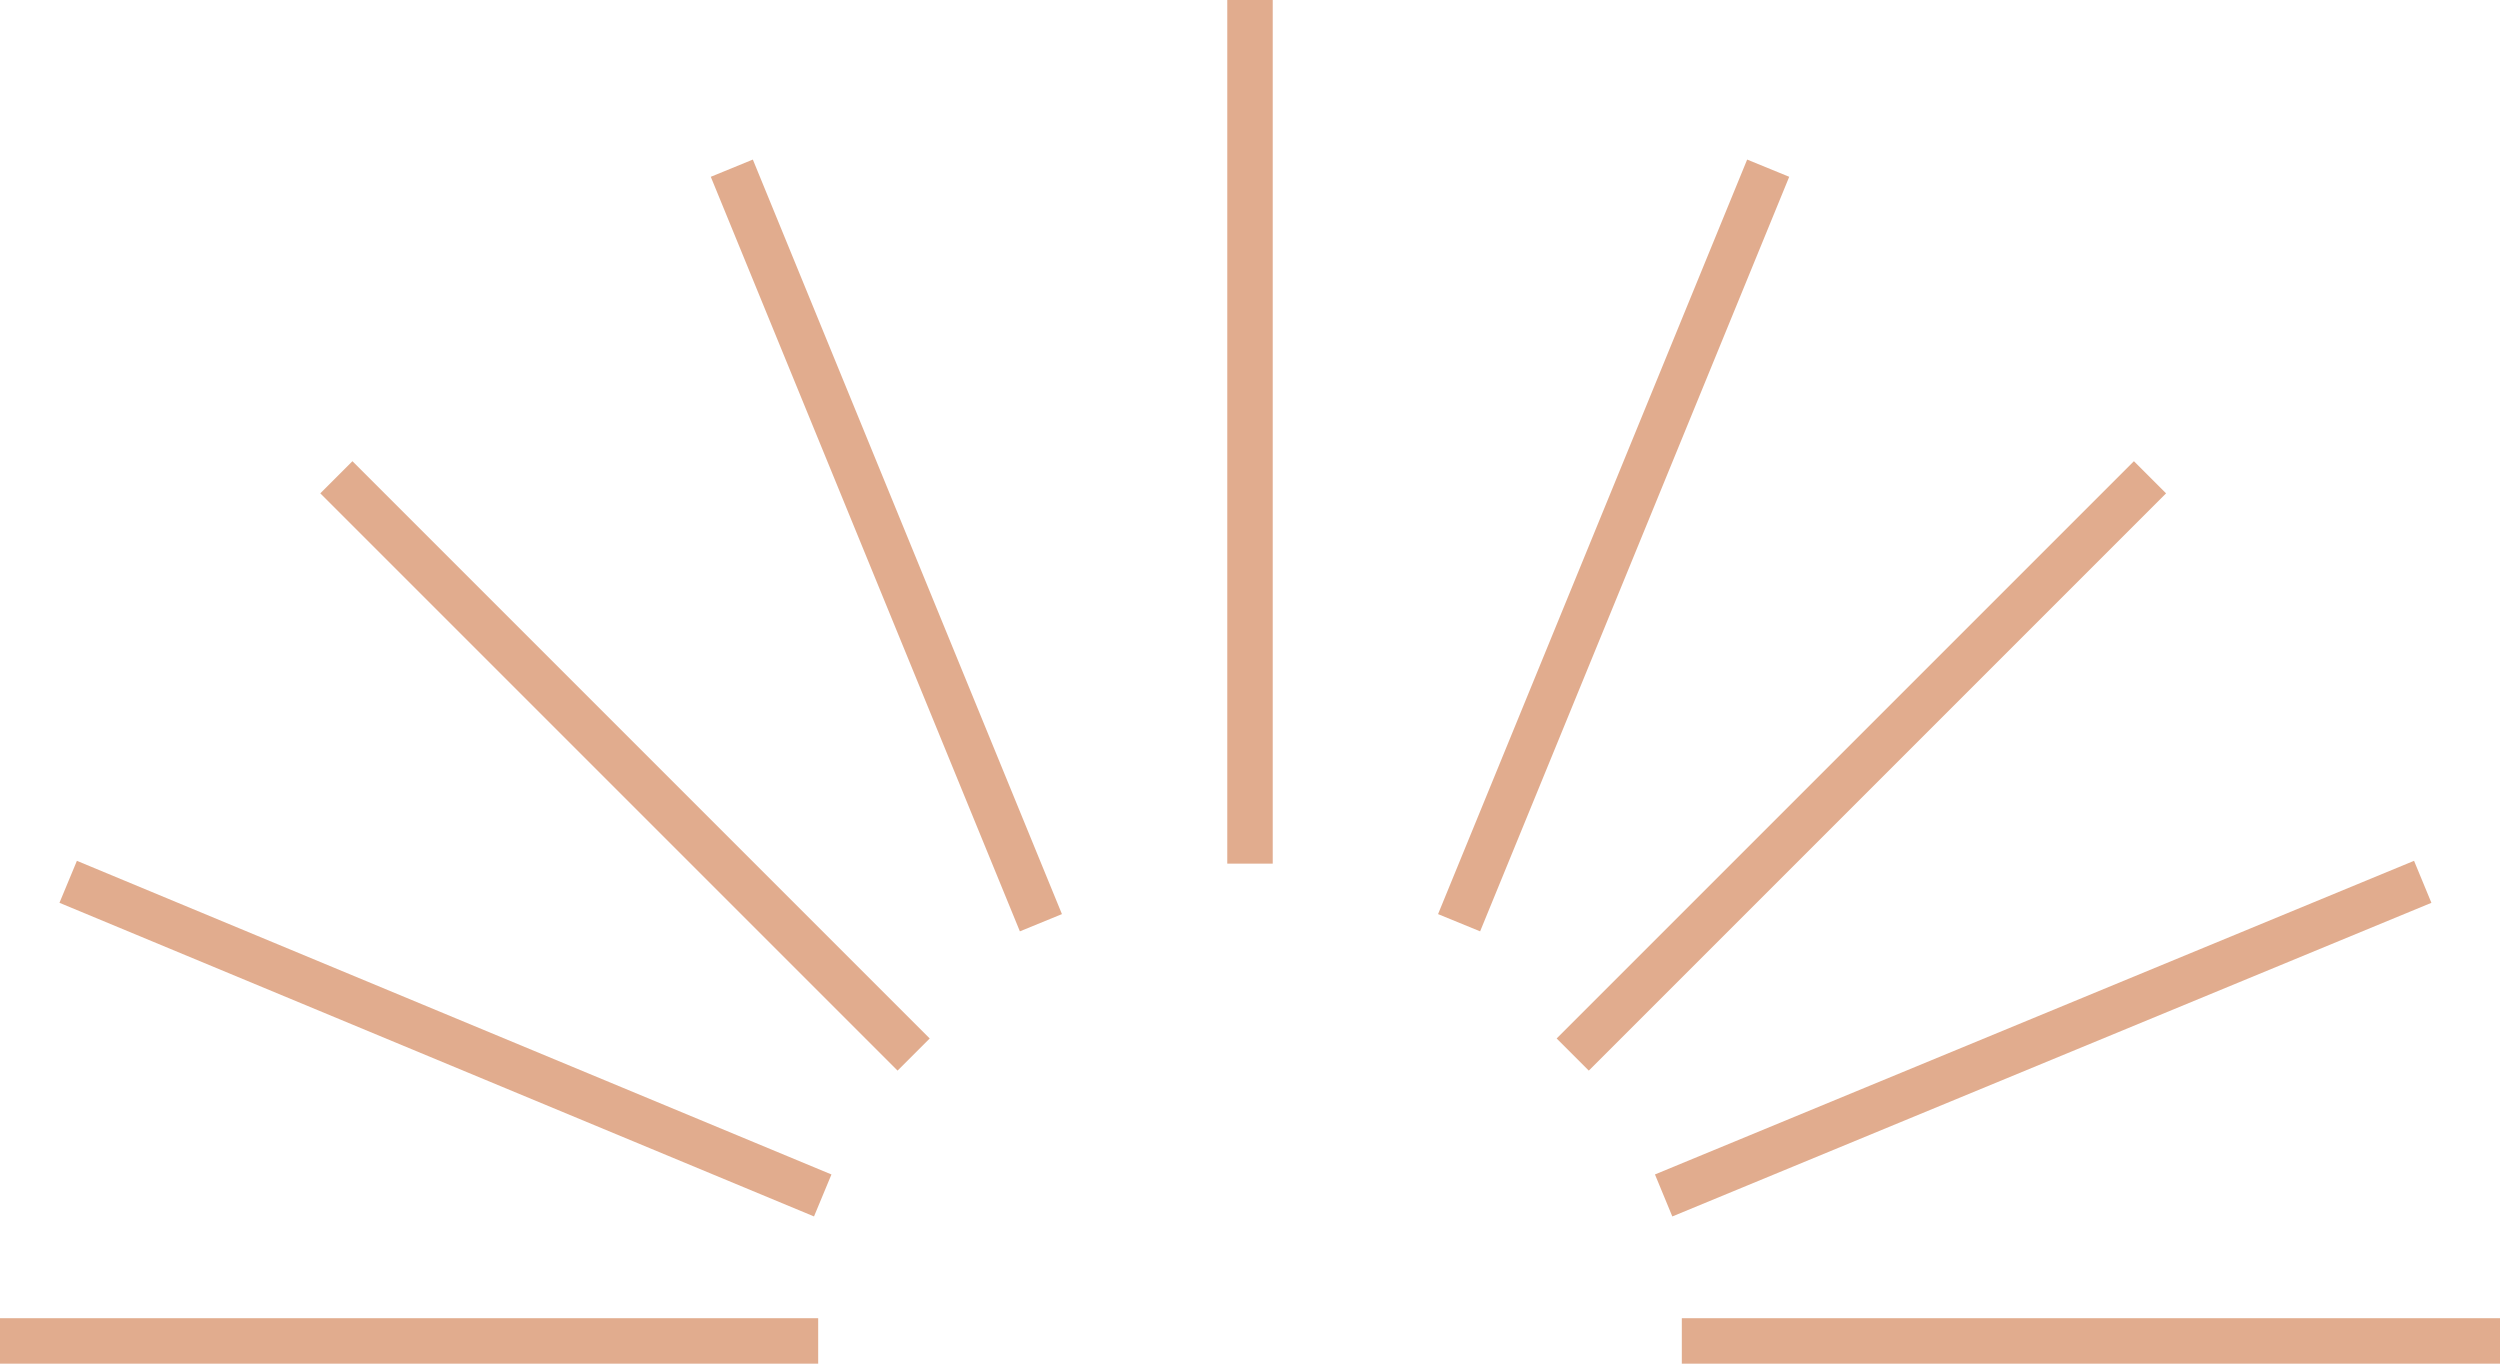
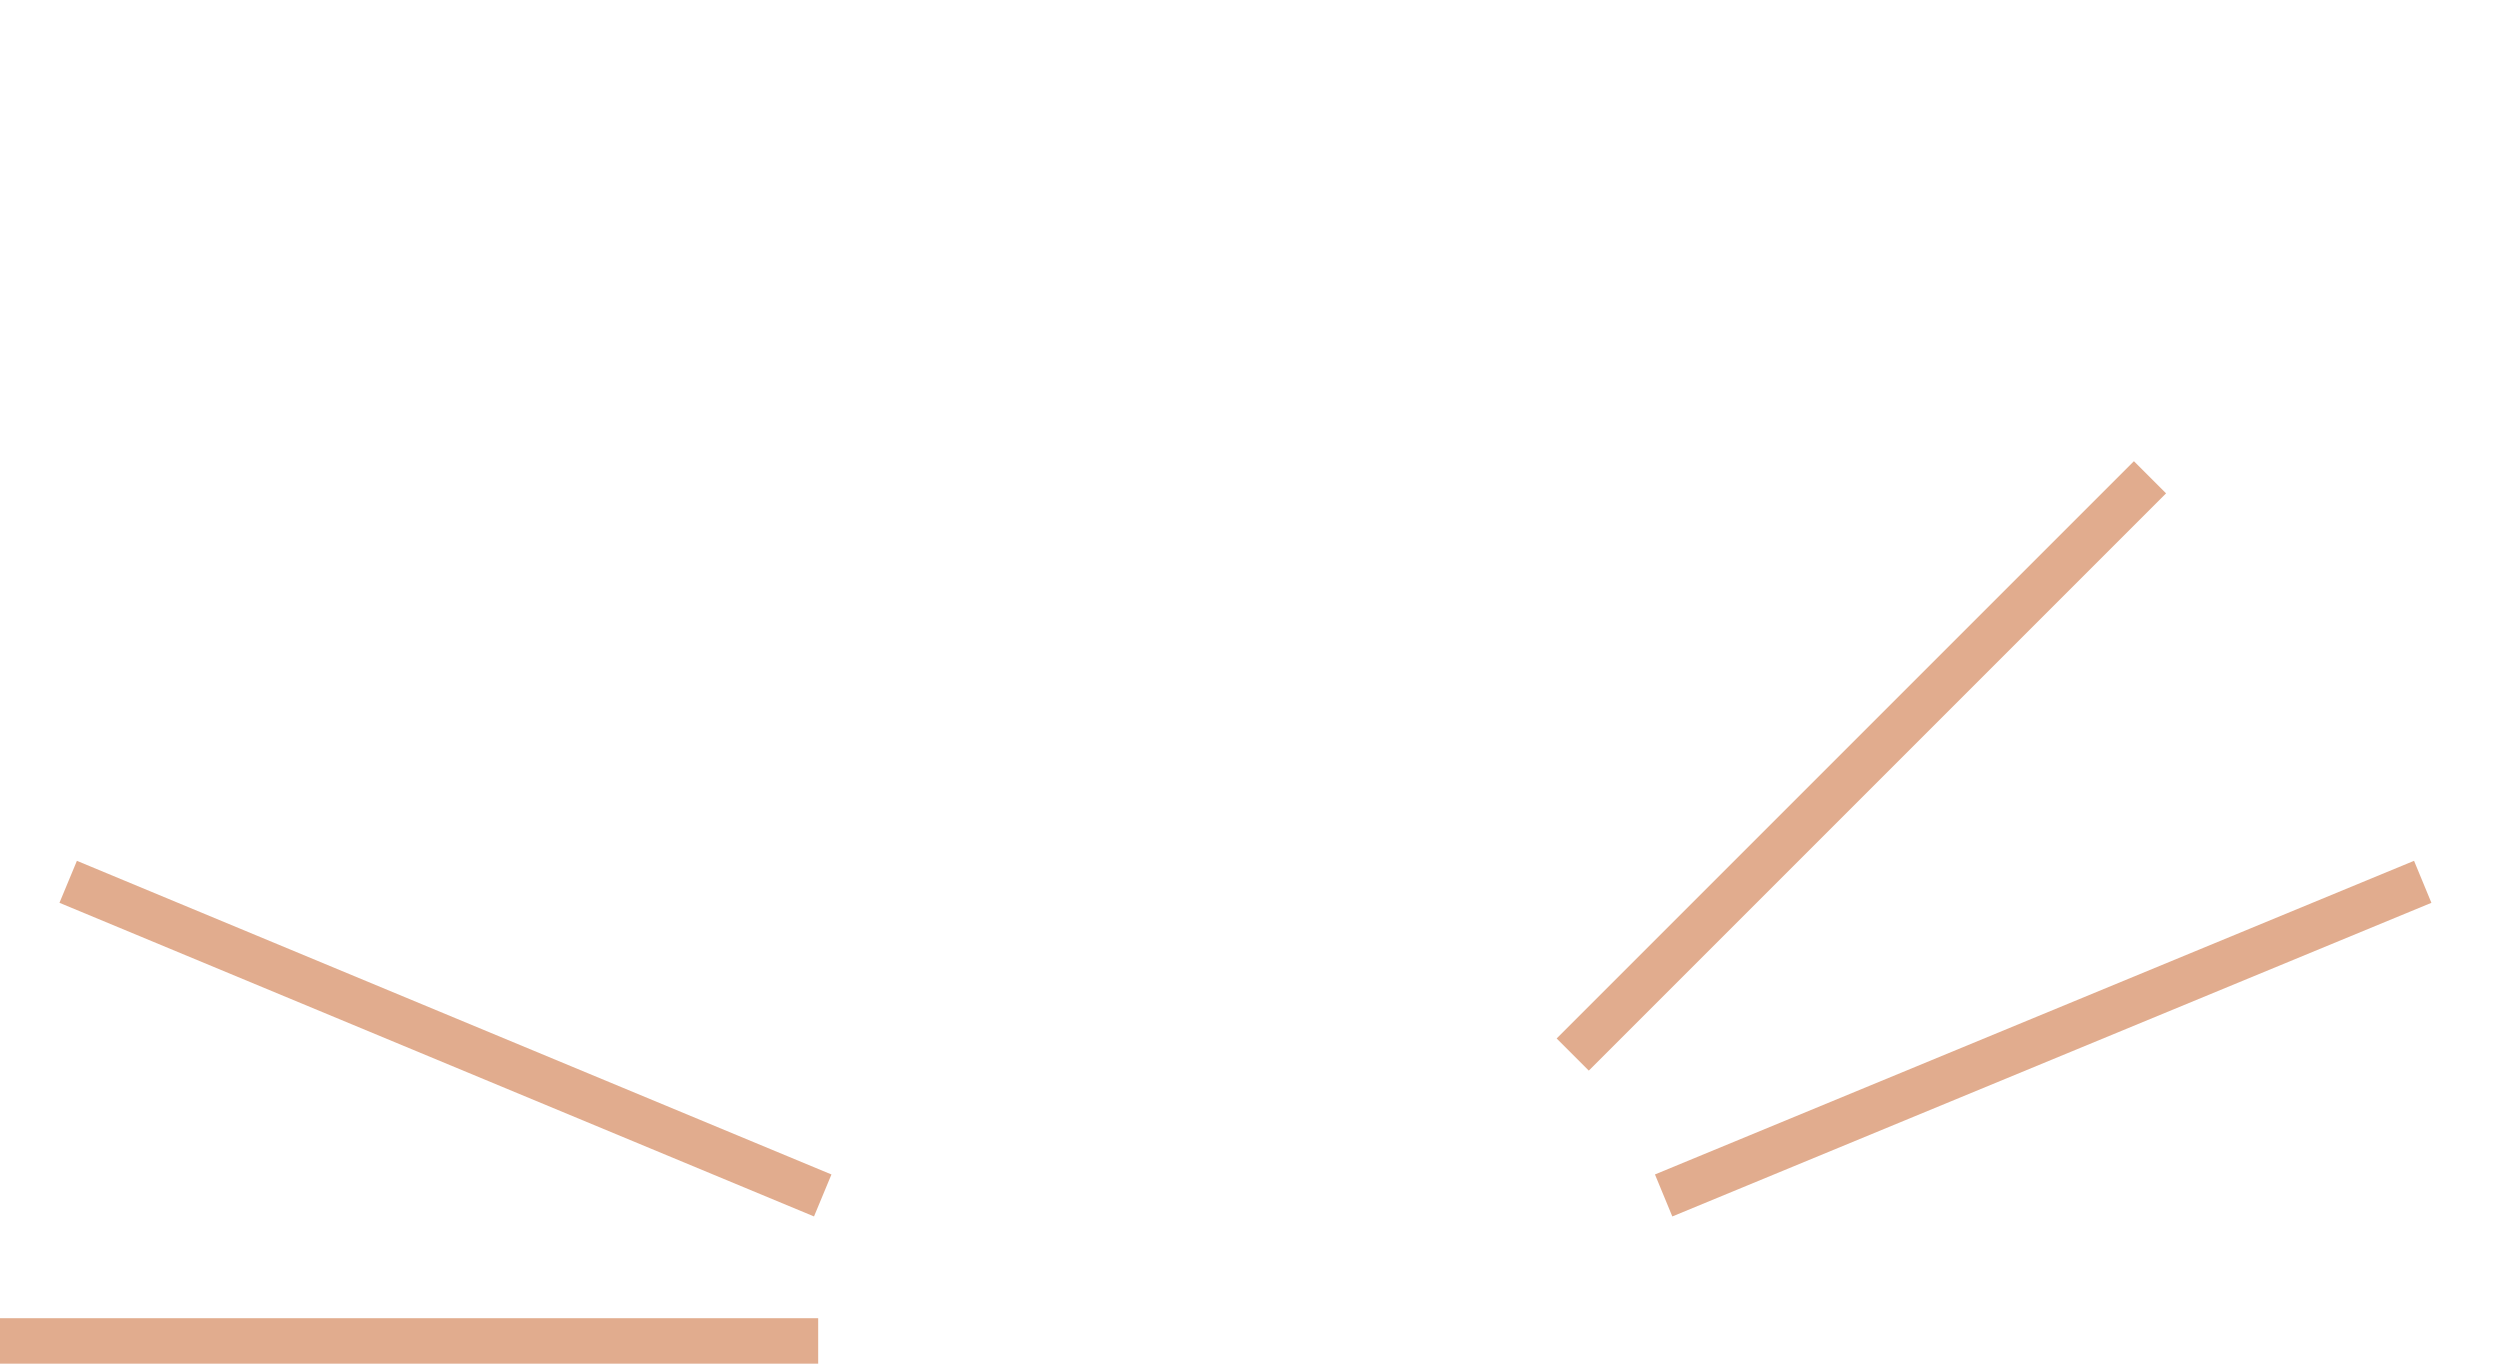
<svg xmlns="http://www.w3.org/2000/svg" version="1.1" id="Layer_1" x="0px" y="0px" viewBox="0 0 55 30" style="enable-background:new 0 0 55 30;" xml:space="preserve">
  <style type="text/css">
	.st0{fill:none;stroke:#E1AC8E;stroke-miterlimit:10;}
</style>
  <g transform="translate(-1432 -588)">
    <g>
      <line class="st0" x1="1450" y1="617.5" x2="1432" y2="617.5" />
    </g>
    <g>
      <line class="st0" x1="1450.1" y1="614.3" x2="1433.5" y2="607.4" />
    </g>
    <g>
-       <line class="st0" x1="1452.1" y1="611.2" x2="1439.4" y2="598.5" />
-     </g>
+       </g>
    <g>
-       <line class="st0" x1="1454.9" y1="608.3" x2="1448.1" y2="591.7" />
-     </g>
+       </g>
    <g>
-       <line class="st0" x1="1459.5" y1="607" x2="1459.5" y2="588" />
-     </g>
+       </g>
    <g>
-       <line class="st0" x1="1464.1" y1="608.3" x2="1470.9" y2="591.7" />
-     </g>
+       </g>
    <g>
      <line class="st0" x1="1466.6" y1="611.2" x2="1479.3" y2="598.5" />
    </g>
    <g>
      <line class="st0" x1="1468.6" y1="614.3" x2="1485.3" y2="607.4" />
    </g>
    <g>
-       <line class="st0" x1="1469" y1="617.5" x2="1487" y2="617.5" />
-     </g>
+       </g>
  </g>
</svg>